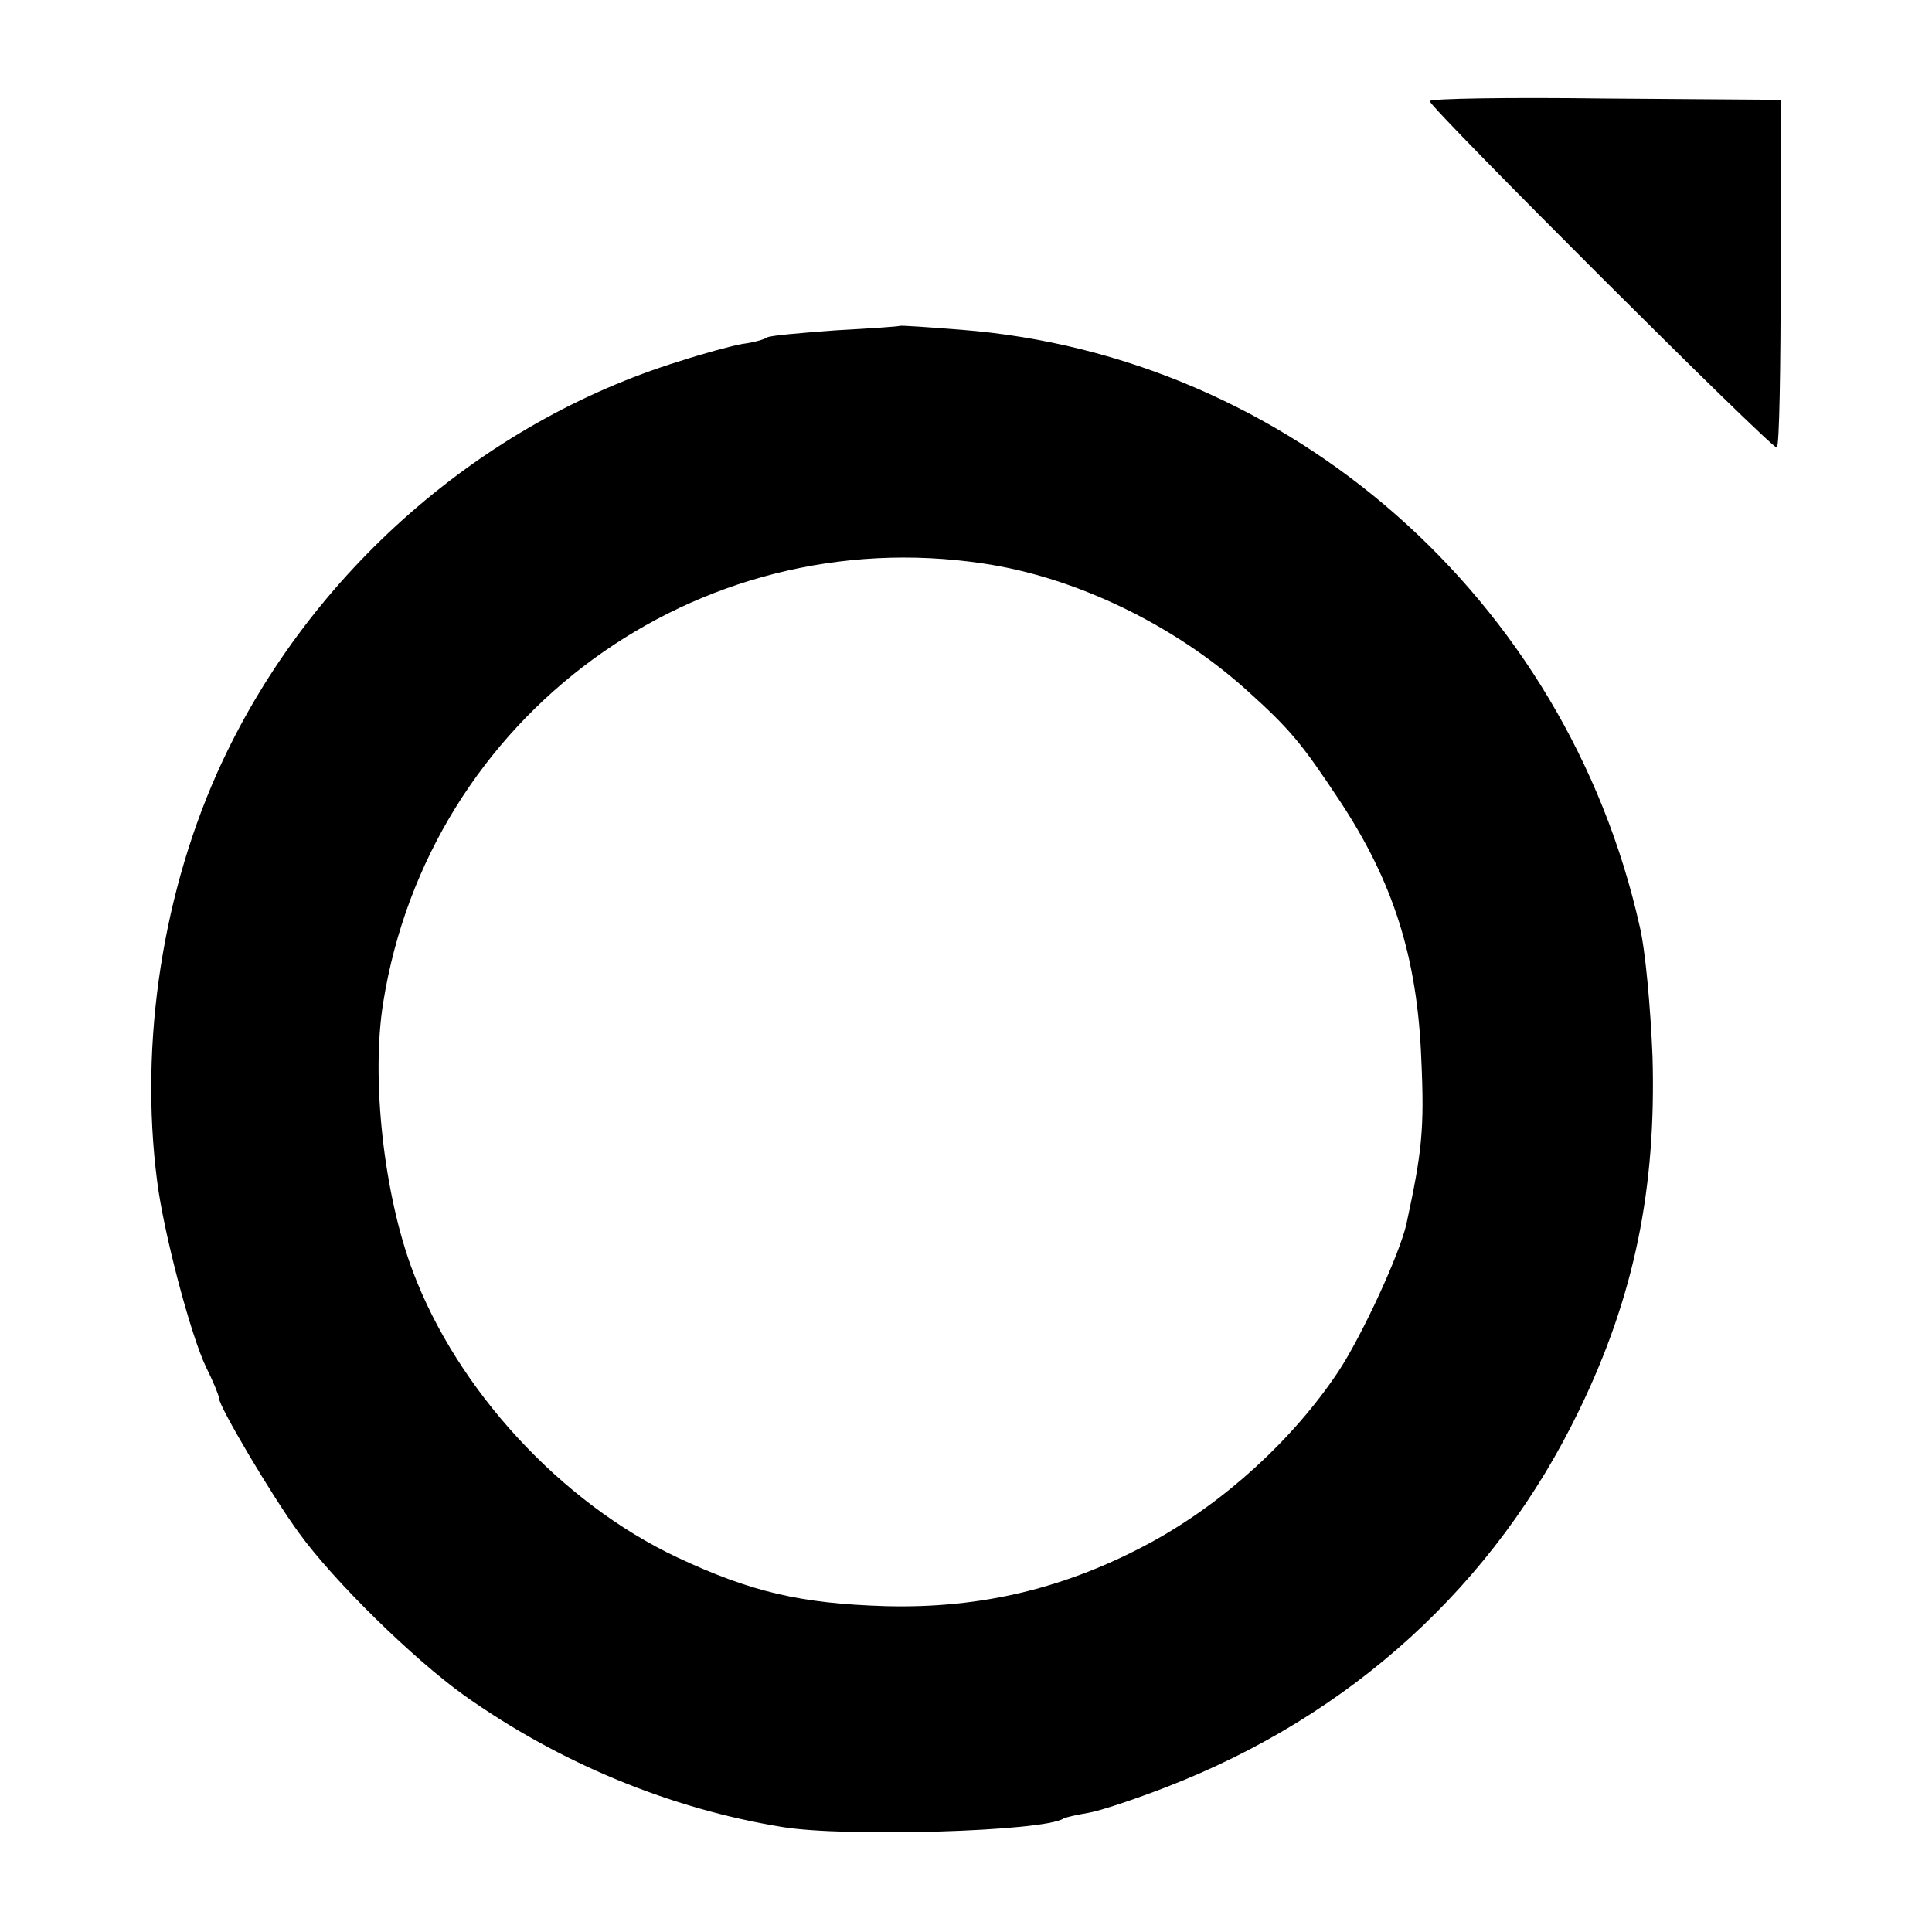
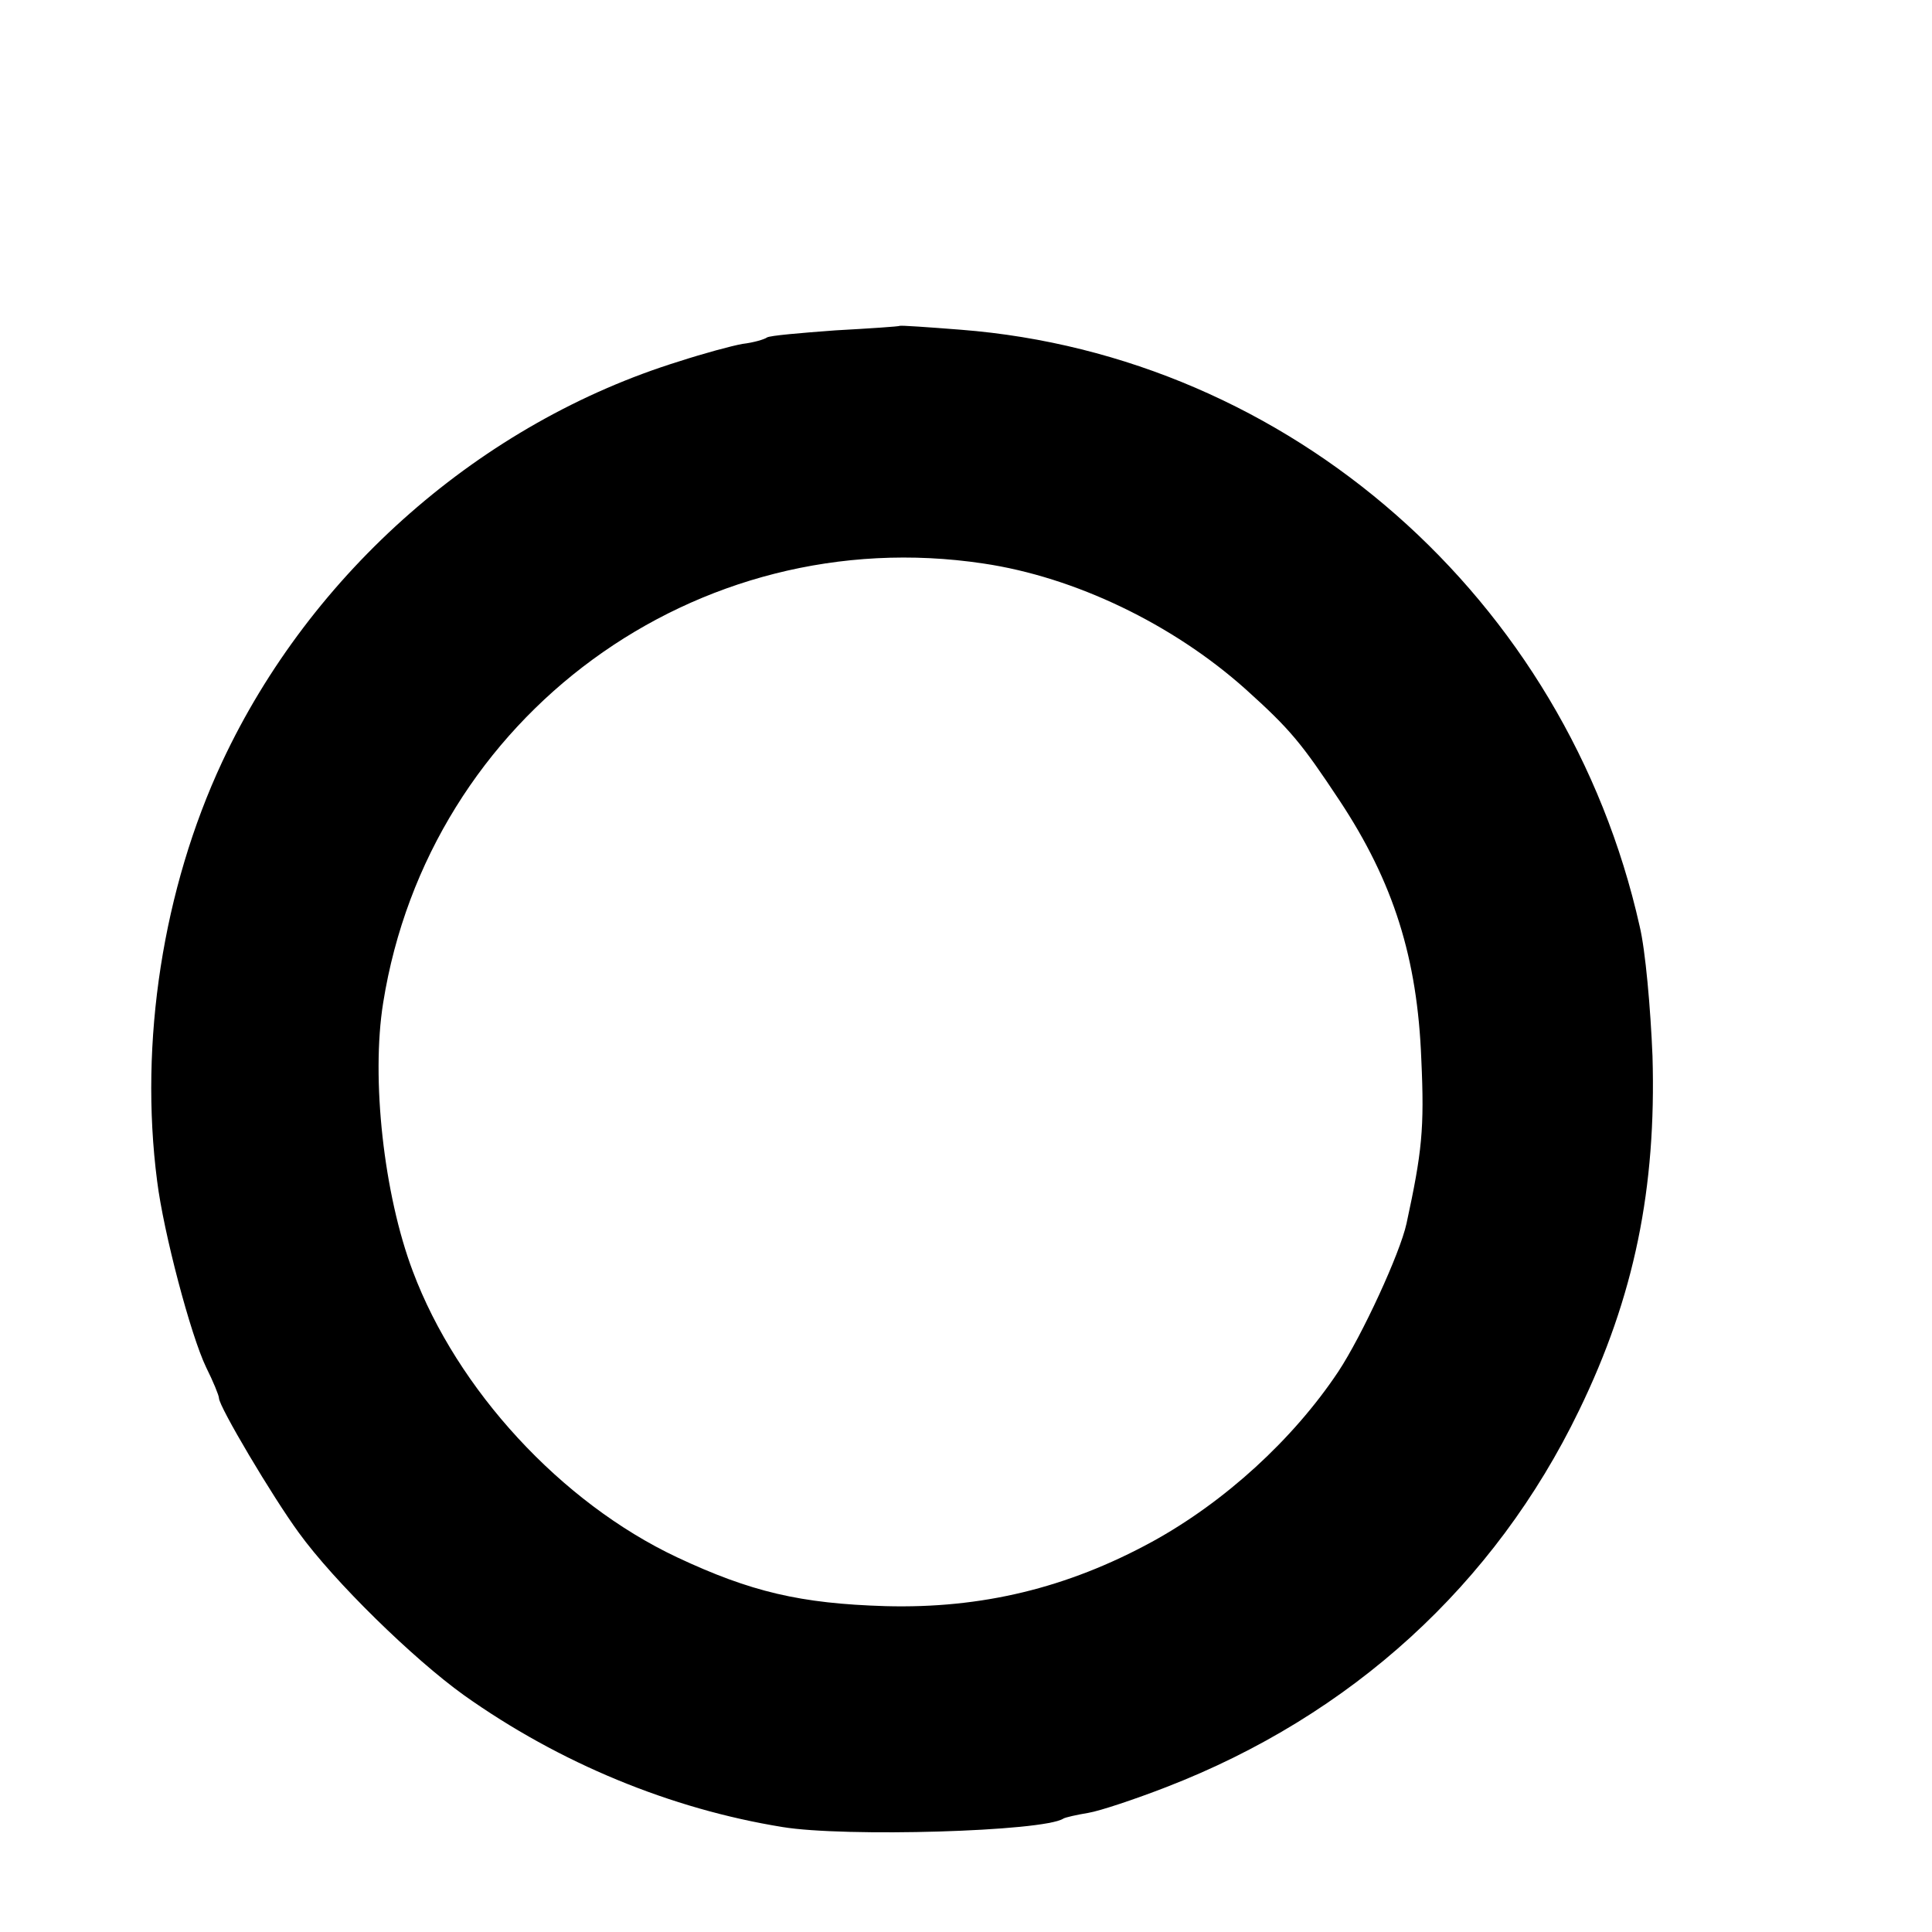
<svg xmlns="http://www.w3.org/2000/svg" version="1.0" width="300pt" height="300pt" viewBox="0 0 300 300" preserveAspectRatio="xMidYMid meet">
  <g transform="translate(0,300) scale(0.1,-0.1)" fill="#000000" stroke="none">
-     <path d="M2220 2843 c0 -10 533 -542 539 -538 4 2 6 124 6 272 l0 268 -273 2 c-149 2 -272 0 -272 -4z" />
    <path d="M1397 2494 c-1 -1 -46 -4 -100 -7 -54 -4 -101 -8 -106 -11 -4 -3 -21 -8 -38 -10 -17 -3 -61 -15 -98 -27 -307 -95 -572 -327 -710 -622 -92 -197 -129 -435 -101 -651 10 -80 52 -239 76 -289 11 -22 20 -44 20 -48 0 -13 83 -153 124 -209 55 -76 178 -196 256 -252 149 -106 322 -177 495 -205 97 -16 405 -7 436 13 3 2 21 6 39 9 18 3 72 21 121 40 287 111 510 314 641 585 86 177 120 345 114 550 -3 74 -11 165 -20 202 -114 508 -543 886 -1054 926 -51 4 -94 7 -95 6z m130 -369 c142 -21 294 -94 407 -195 70 -63 87 -84 146 -173 84 -127 121 -245 127 -402 5 -108 1 -144 -23 -255 -10 -46 -69 -174 -106 -230 -70 -105 -176 -202 -289 -264 -132 -72 -265 -104 -414 -100 -132 4 -209 22 -324 76 -180 85 -341 260 -410 444 -45 119 -65 299 -46 417 71 445 486 749 932 682z" />
  </g>
</svg>